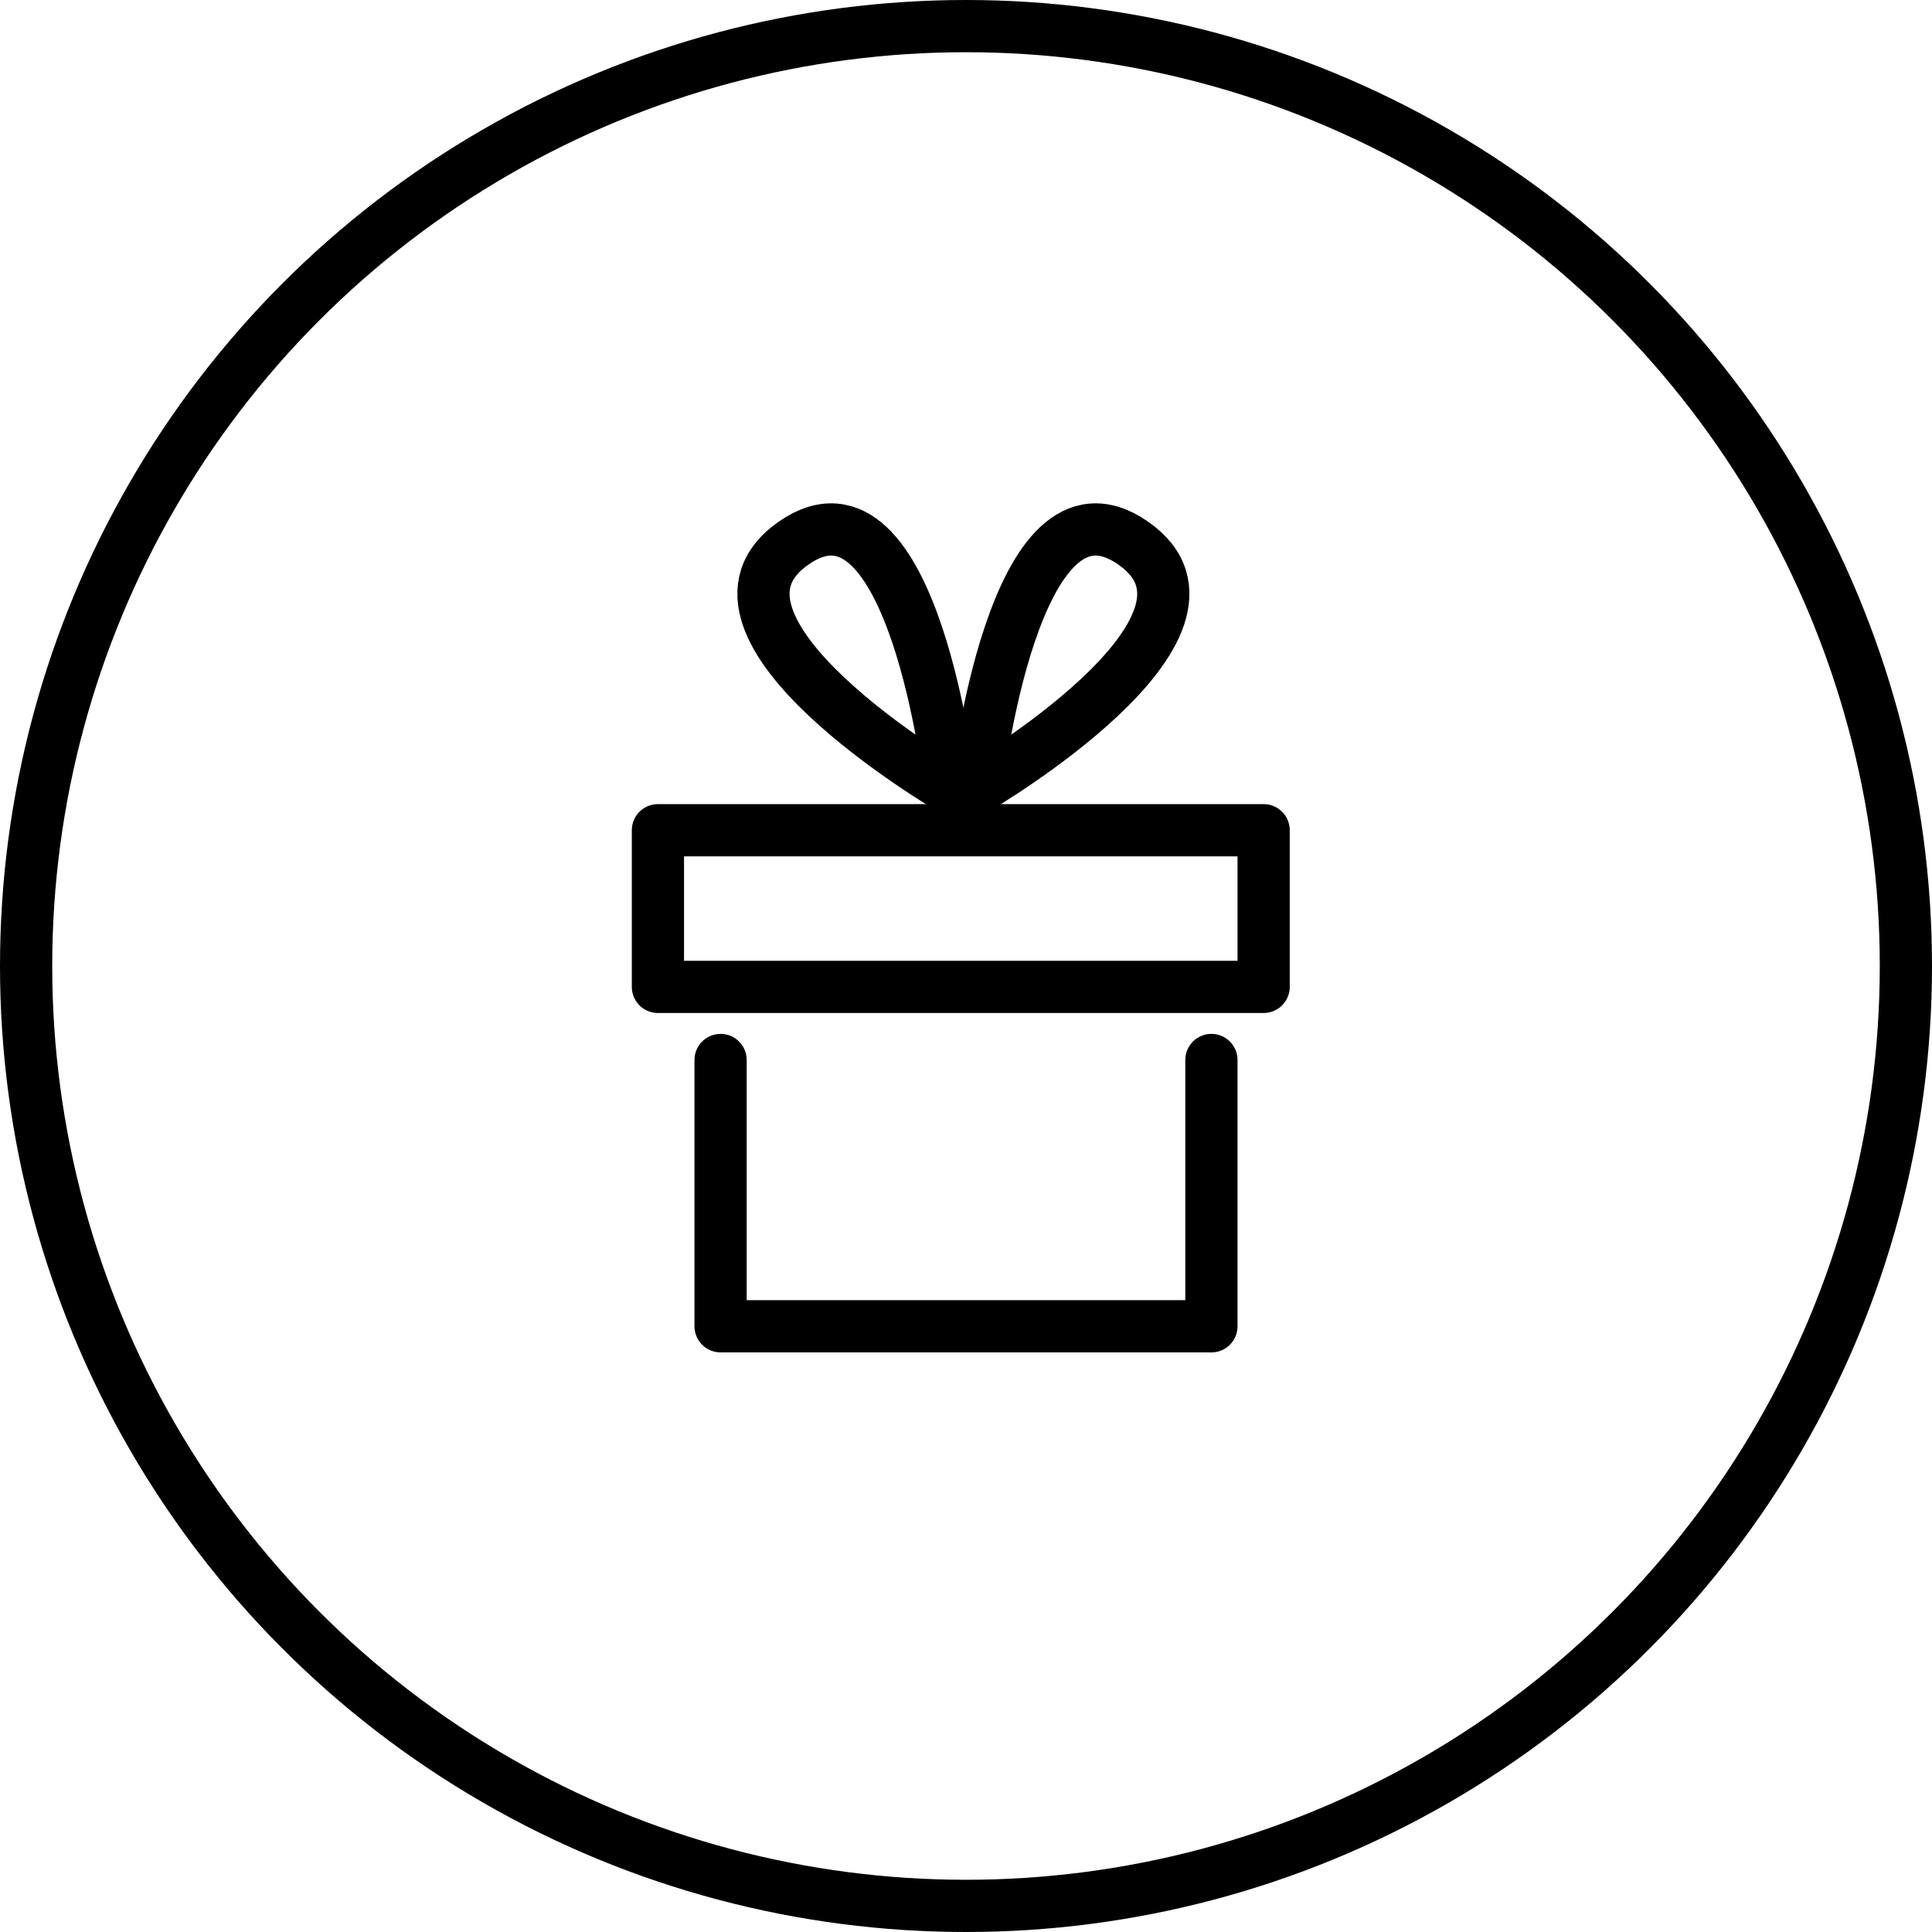
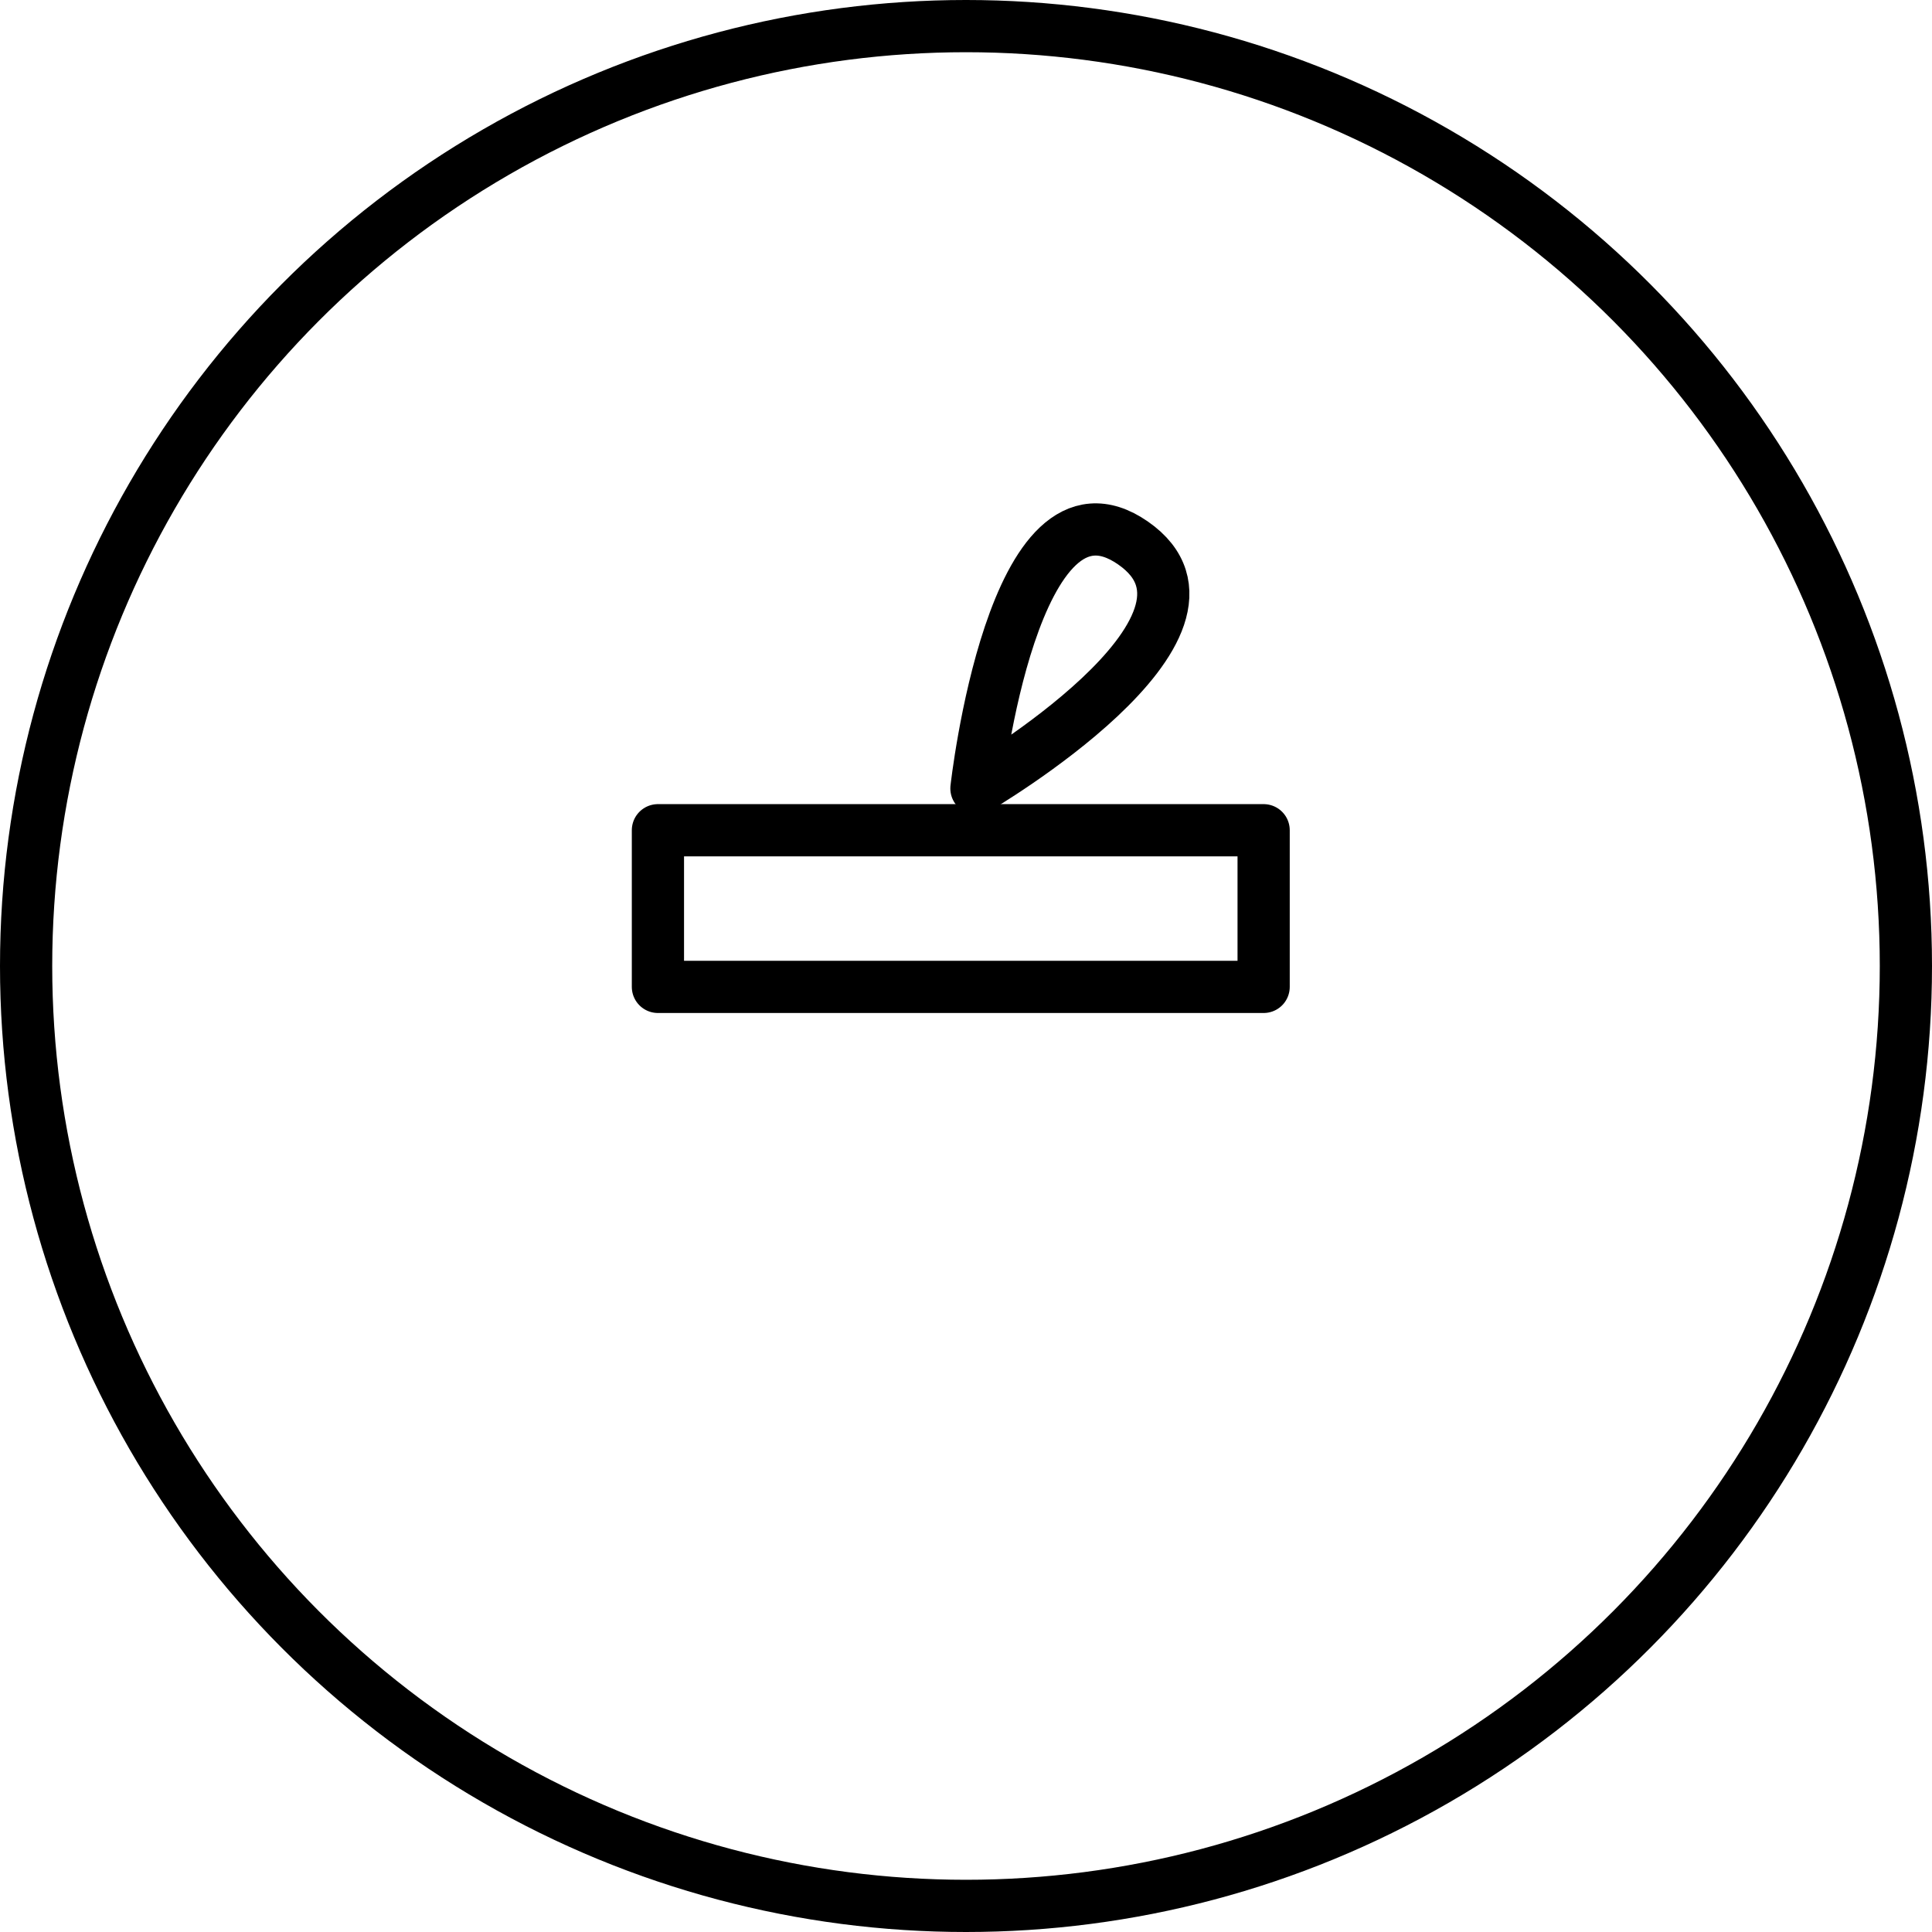
<svg xmlns="http://www.w3.org/2000/svg" version="1.1" id="Calque_1" x="0px" y="0px" viewBox="0 0 37 37" style="enable-background:new 0 0 37 37;" xml:space="preserve">
  <style type="text/css">
	.st0{fill:none;stroke:#000000;stroke-linecap:round;stroke-linejoin:round;}
	.st1{fill:none;stroke:#000000;}
</style>
  <g id="Calque_2_1_">
    <g id="bons_cadeaux">
-       <polyline class="st0" points="13.8,20.3 13.8,25.4 23.2,25.4 23.2,20.3   " />
      <rect x="12.6" y="15.9" class="st0" width="11.6" height="3" />
-       <path class="st0" d="M18.2,15.1c0,0-5.3-3.1-3-4.7S18.2,15.1,18.2,15.1z" />
      <path class="st0" d="M18.7,15.1c0,0,5.3-3.1,3-4.7S18.7,15.1,18.7,15.1z" />
      <circle class="st1" cx="18.5" cy="18.5" r="18" />
    </g>
  </g>
</svg>